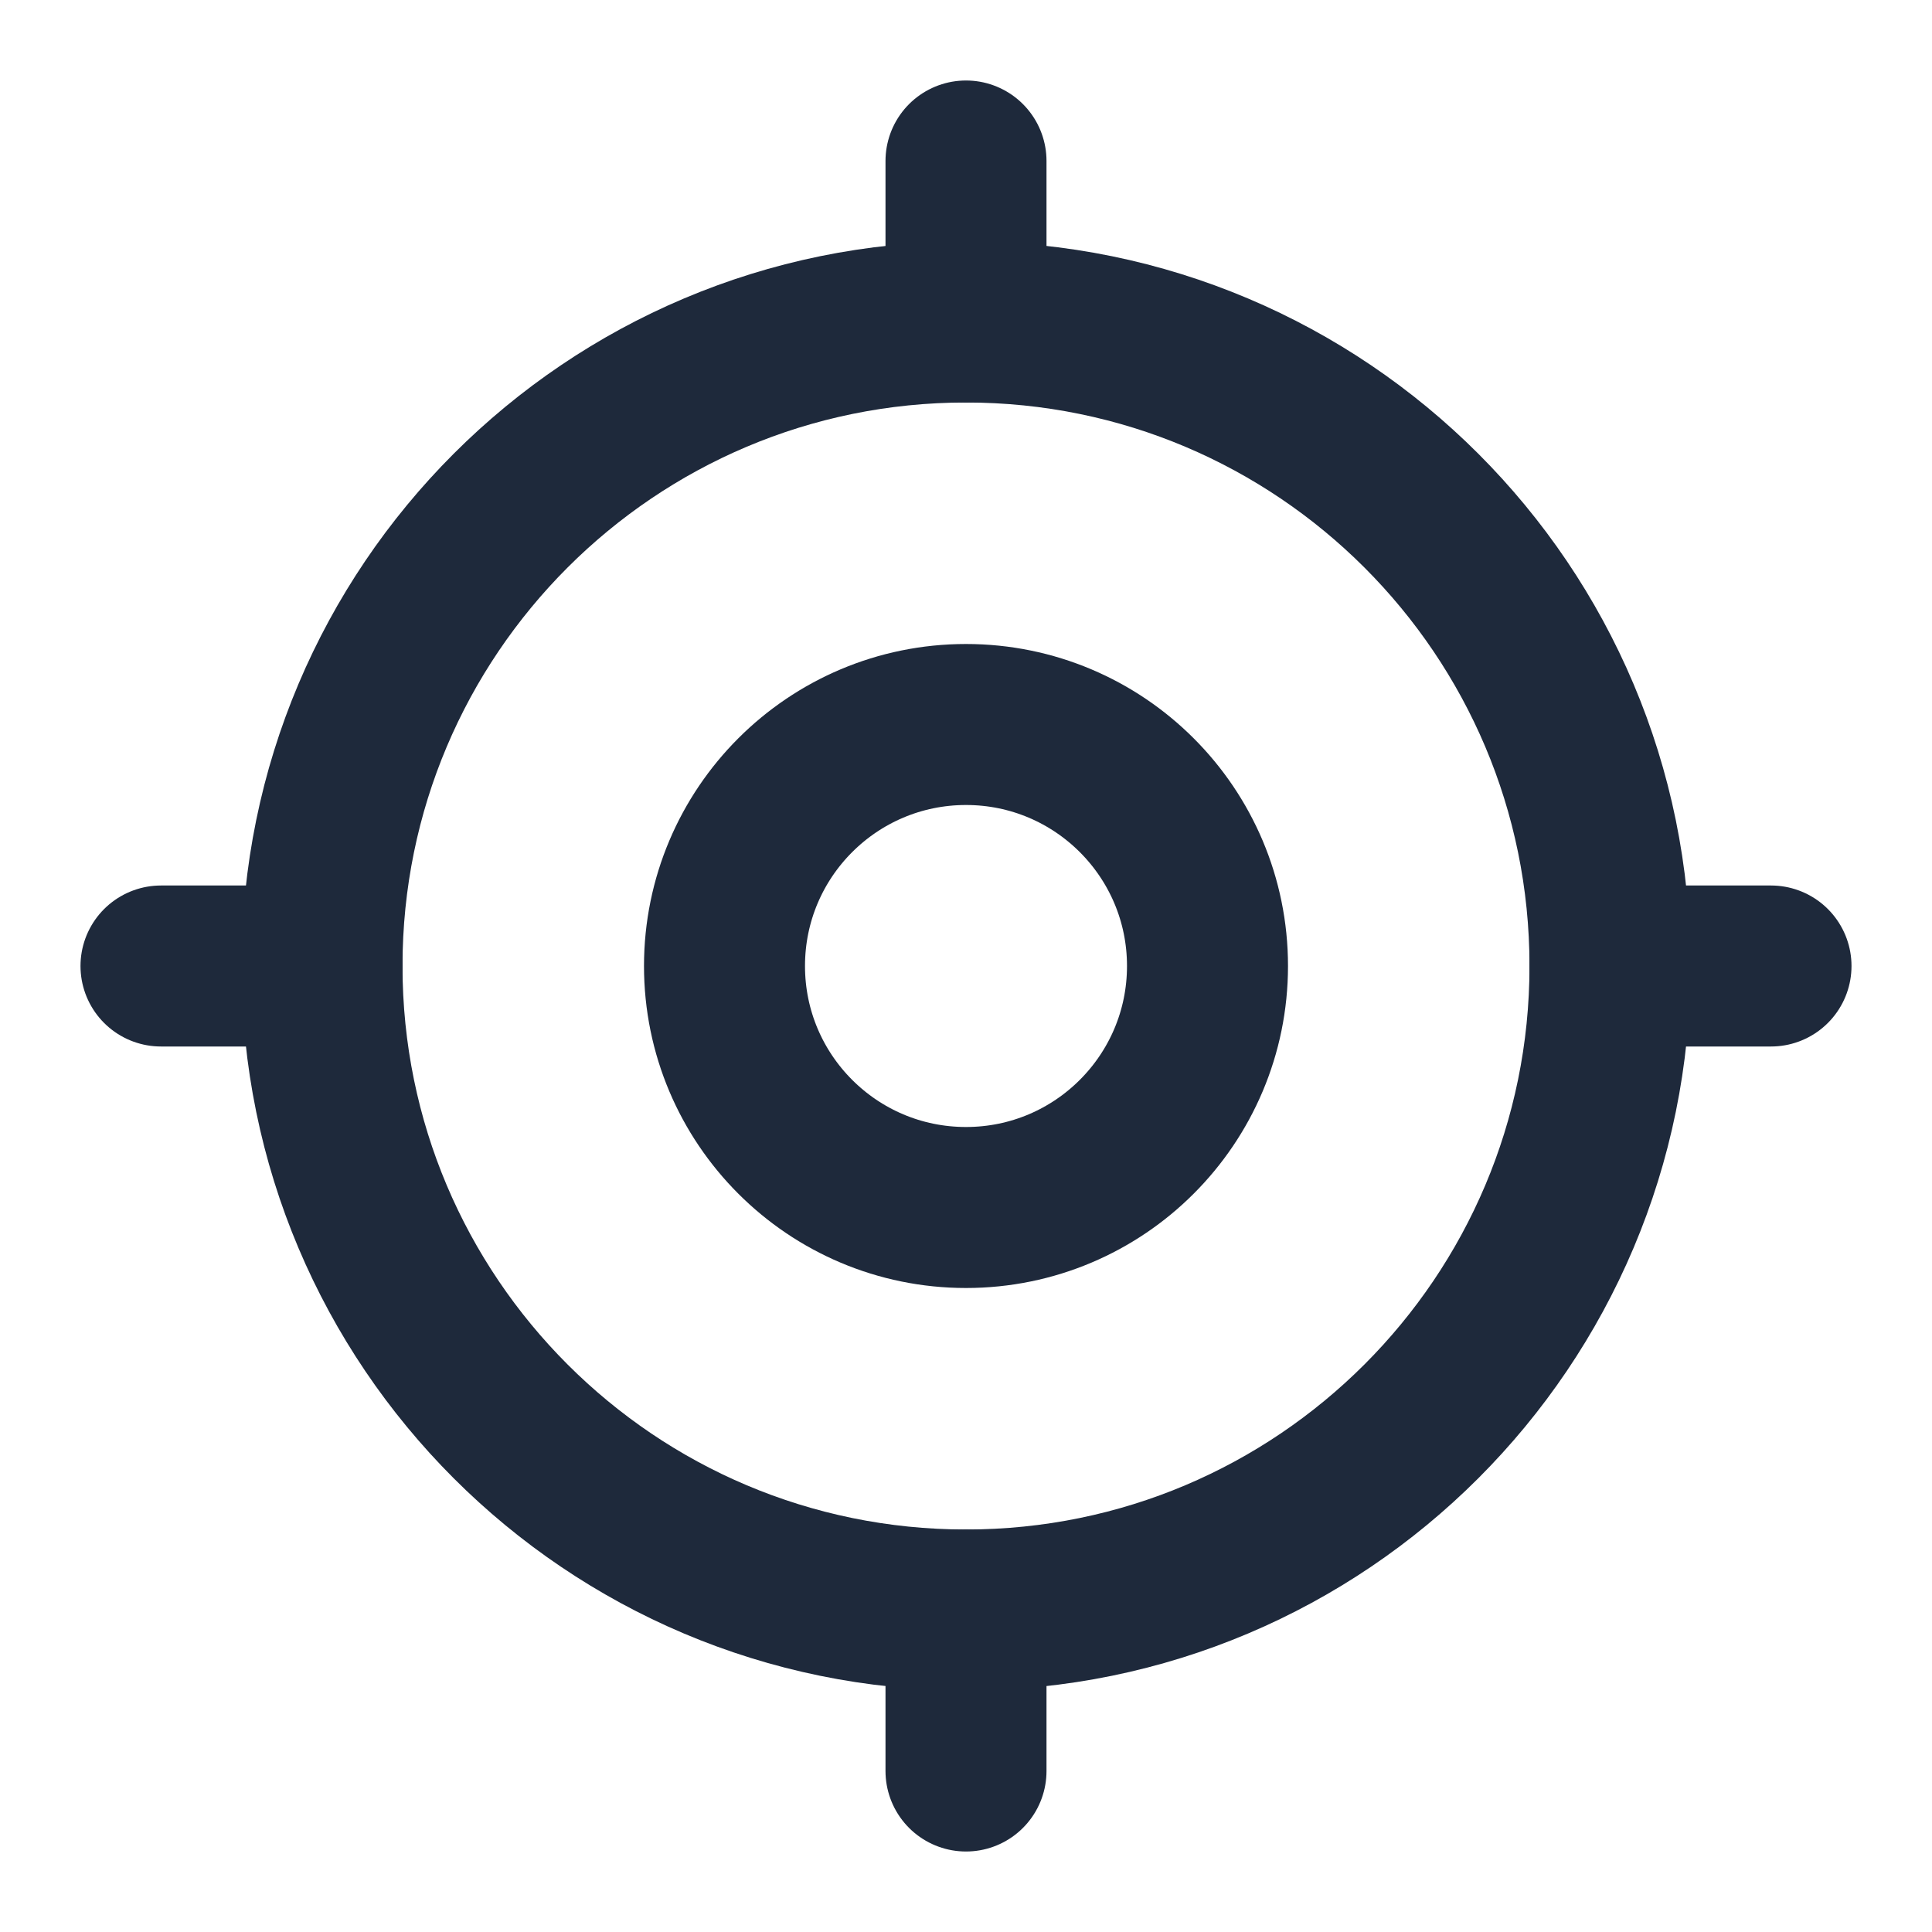
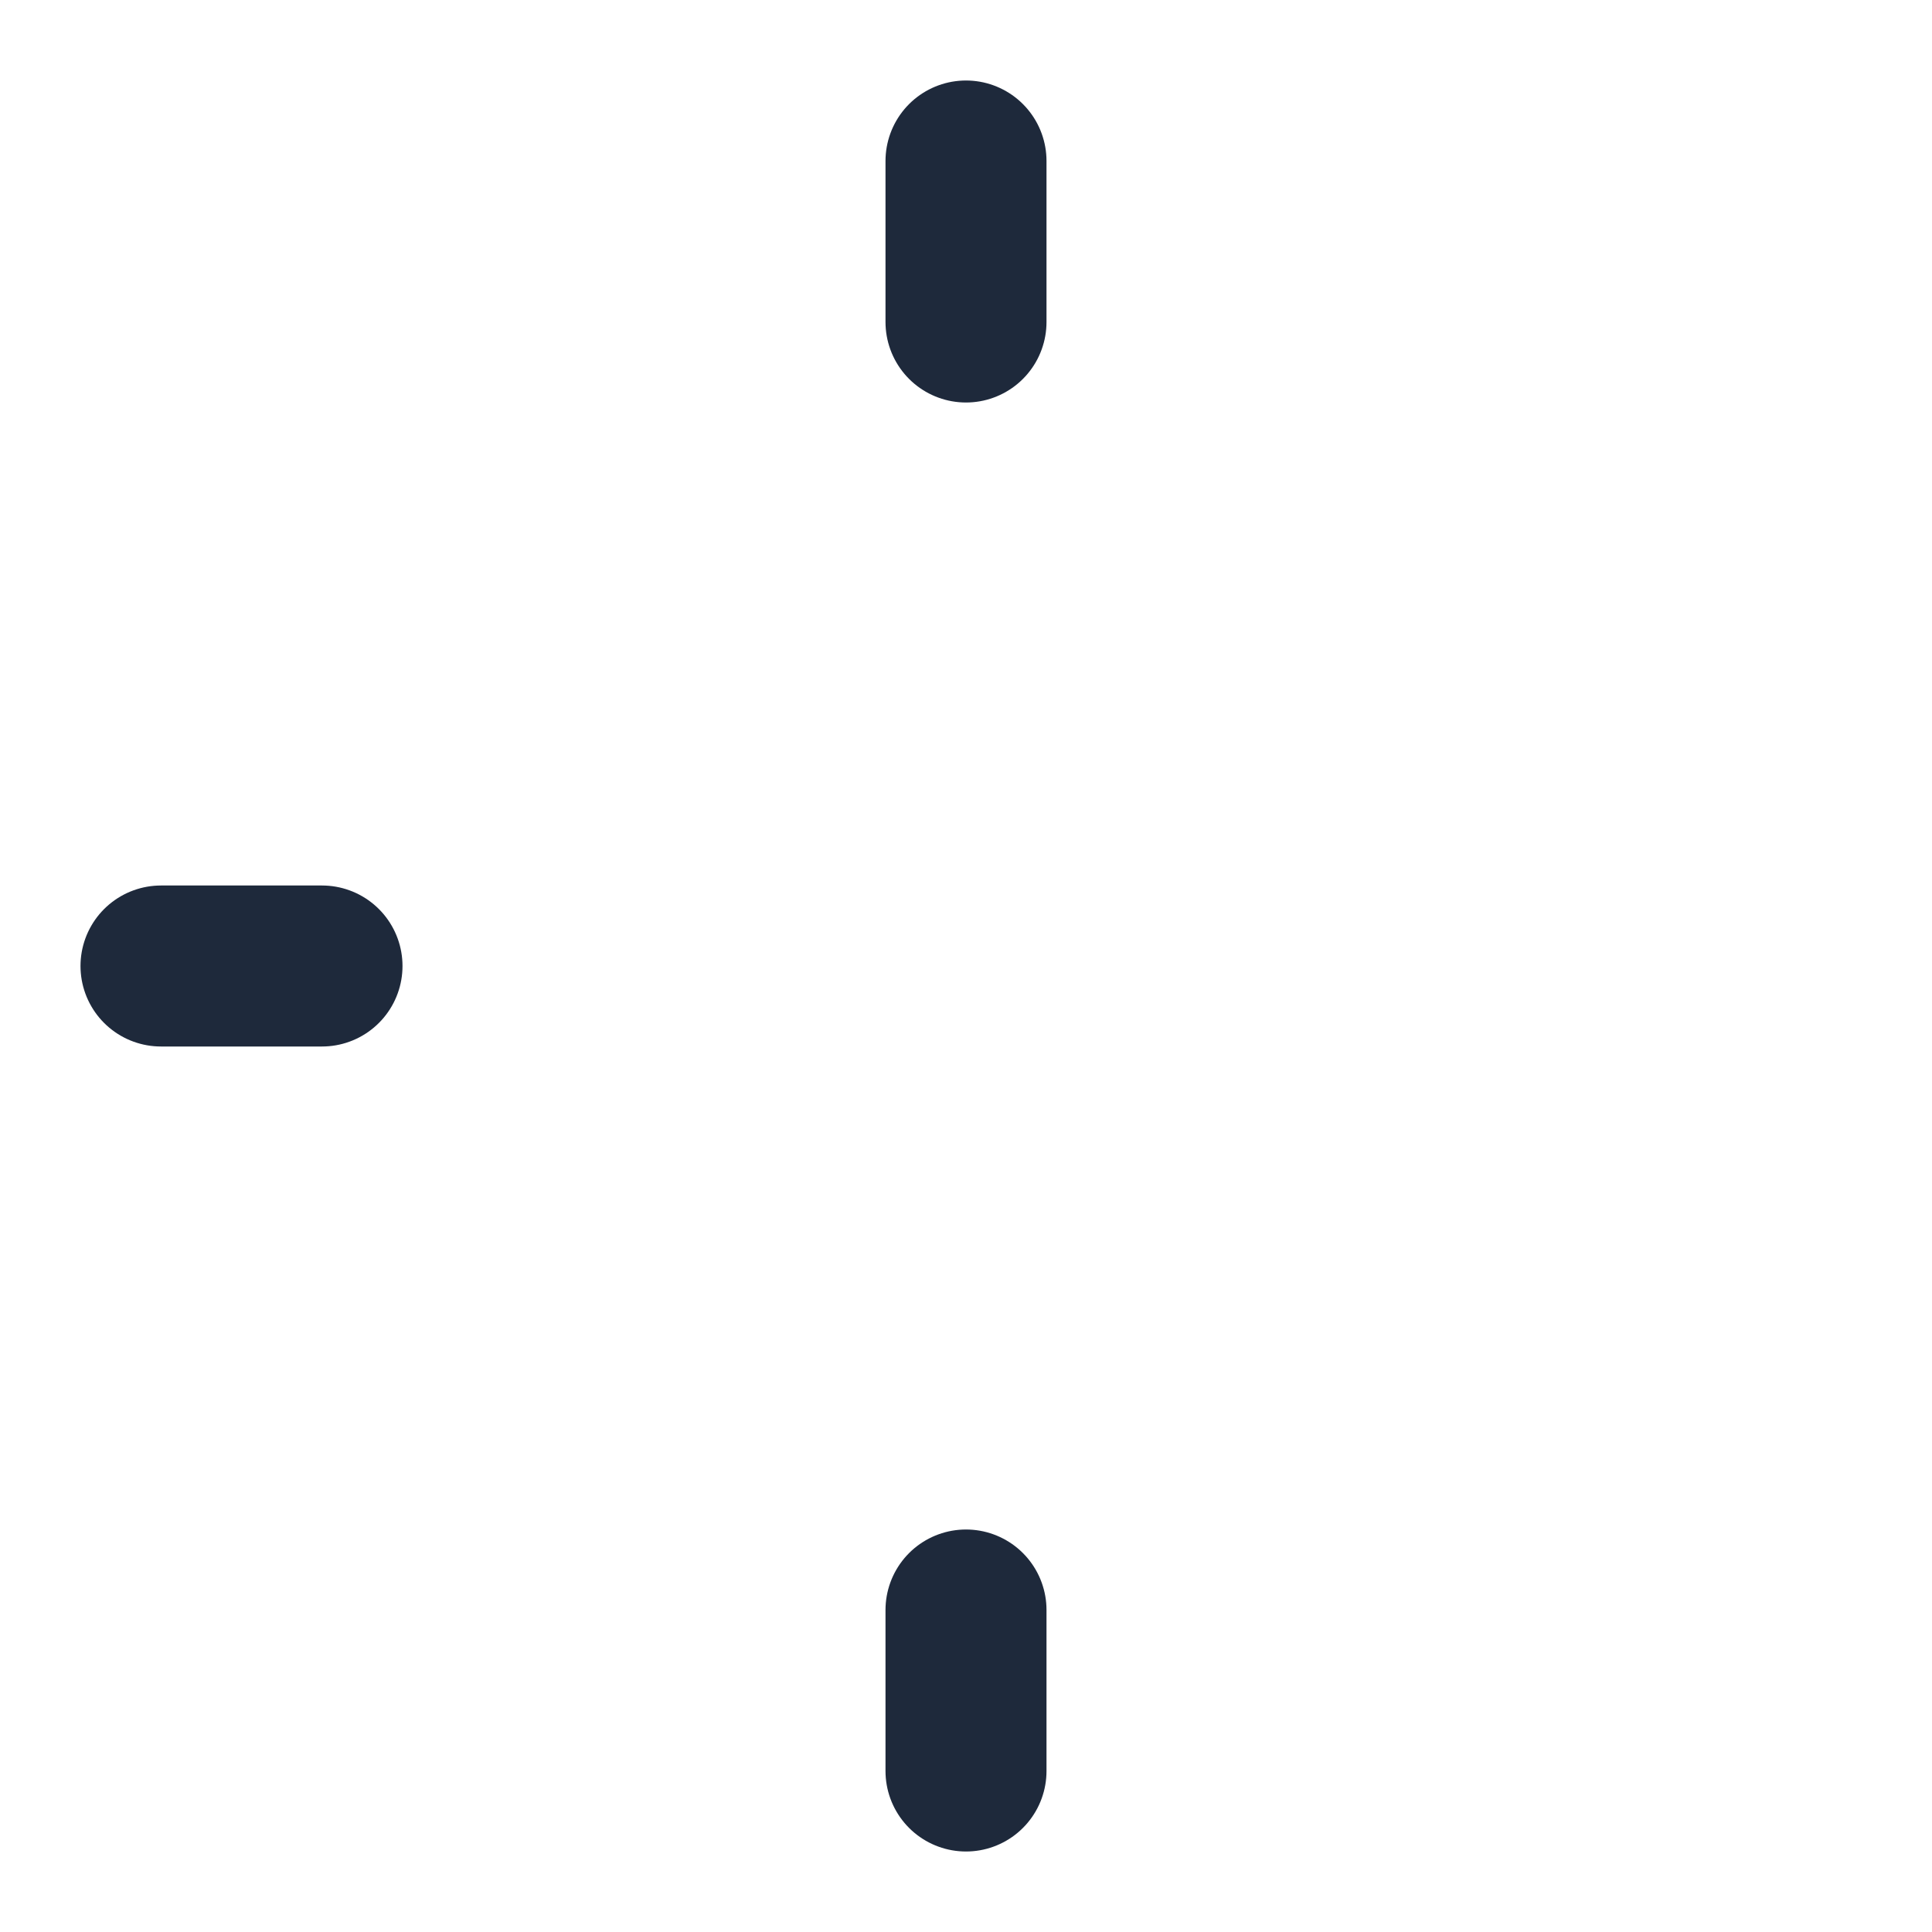
<svg xmlns="http://www.w3.org/2000/svg" width="24" height="24" viewBox="0 0 24 24" fill="none">
-   <path d="M12 15C13.657 15 15 13.657 15 12C15 10.343 13.657 9 12 9C10.343 9 9 10.343 9 12C9 13.657 10.343 15 12 15Z" stroke="#1e293b" stroke-width="2" stroke-linecap="round" stroke-linejoin="round" />
-   <path d="M12 20C16.418 20 20 16.418 20 12C20 7.582 16.418 4 12 4C7.582 4 4 7.582 4 12C4 16.418 7.582 20 12 20Z" stroke="#1e293b" stroke-width="2" stroke-linecap="round" stroke-linejoin="round" />
  <path d="M12 2V4" stroke="#1e293b" stroke-width="2" stroke-linecap="round" stroke-linejoin="round" />
  <path d="M12 20V22" stroke="#1e293b" stroke-width="2" stroke-linecap="round" stroke-linejoin="round" />
-   <path d="M20 12H22" stroke="#1e293b" stroke-width="2" stroke-linecap="round" stroke-linejoin="round" />
  <path d="M2 12H4" stroke="#1e293b" stroke-width="2" stroke-linecap="round" stroke-linejoin="round" />
</svg>